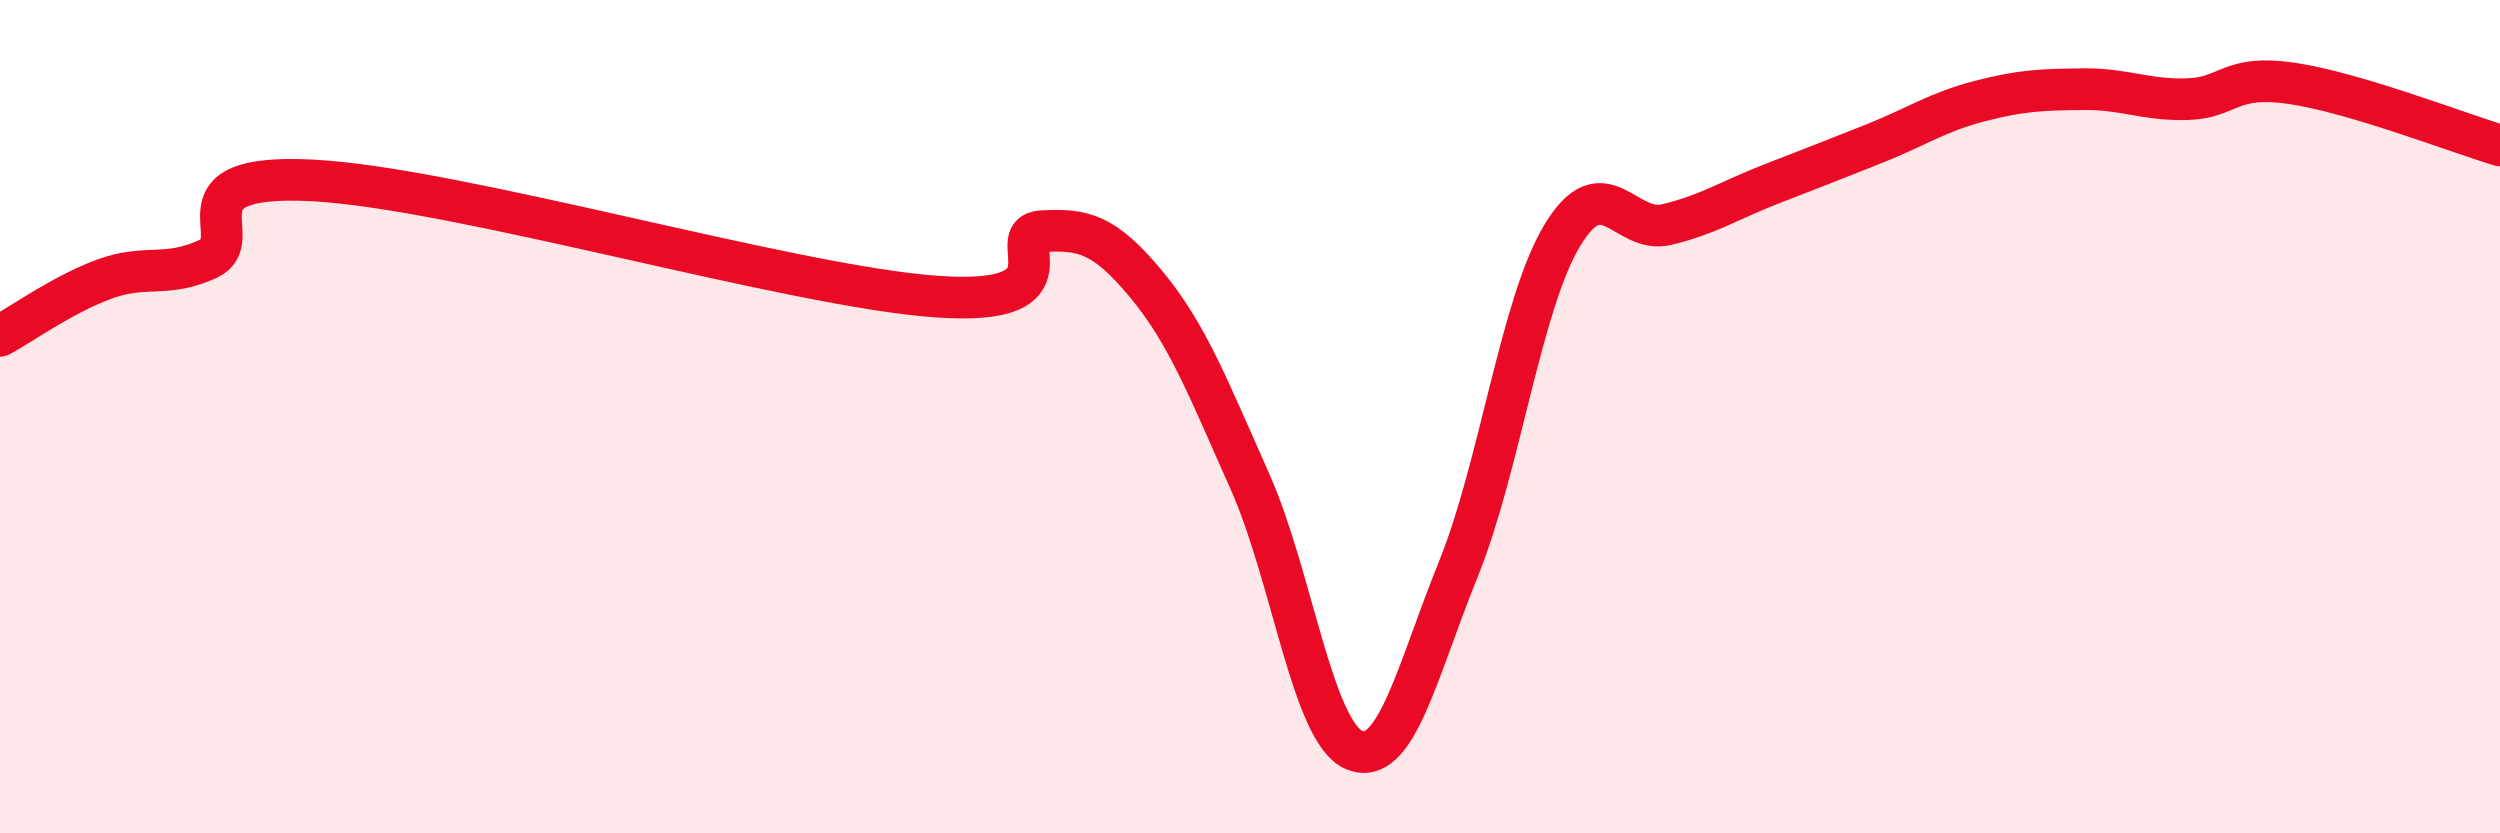
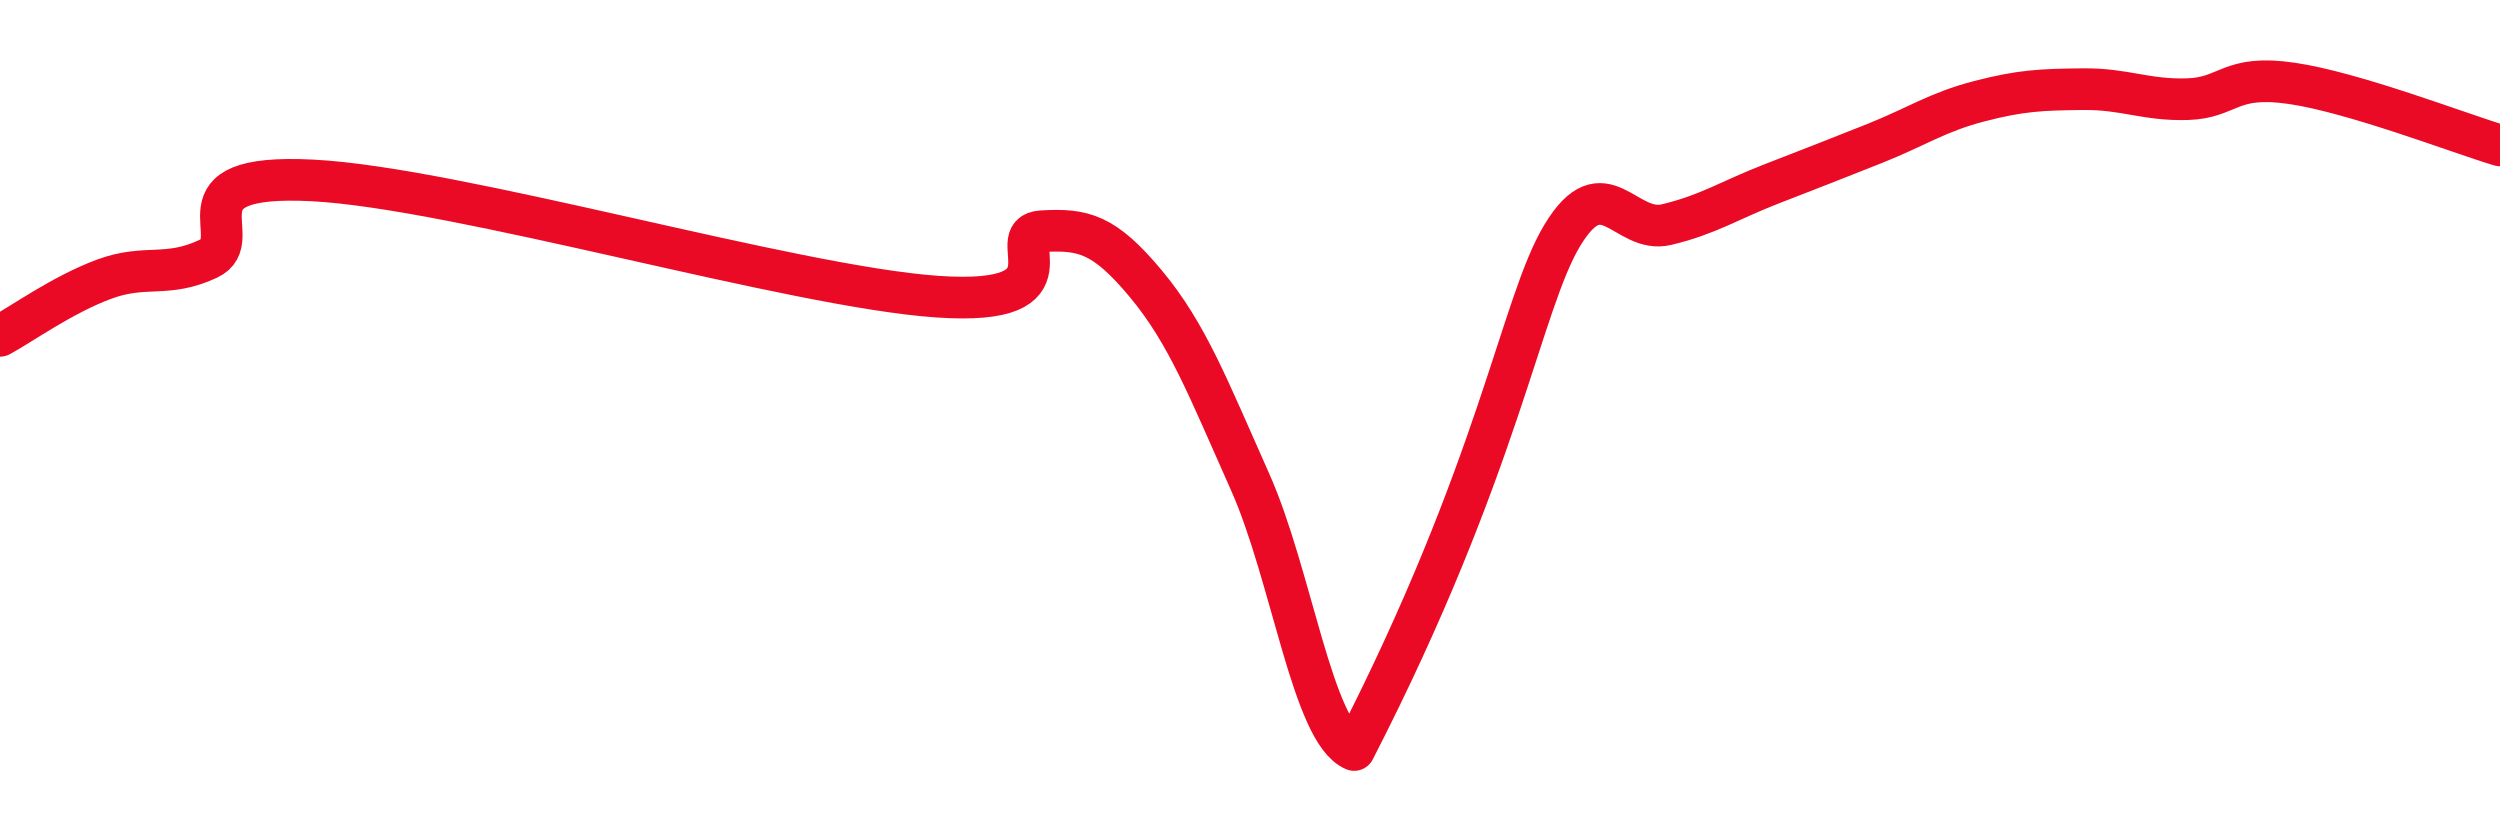
<svg xmlns="http://www.w3.org/2000/svg" width="60" height="20" viewBox="0 0 60 20">
-   <path d="M 0,8.06 C 0.5,7.79 1.5,7.07 2.5,6.7 C 3.5,6.33 4,6.68 5,6.21 C 6,5.74 4,4.15 7.5,4.33 C 11,4.51 19,6.88 22.5,7.12 C 26,7.36 24,5.61 25,5.55 C 26,5.49 26.5,5.61 27.5,6.81 C 28.5,8.01 29,9.32 30,11.56 C 31,13.8 31.5,17.58 32.5,18 C 33.5,18.42 34,16.13 35,13.66 C 36,11.19 36.5,7.29 37.5,5.64 C 38.5,3.99 39,5.63 40,5.39 C 41,5.15 41.5,4.81 42.5,4.42 C 43.5,4.03 44,3.84 45,3.44 C 46,3.04 46.5,2.69 47.5,2.43 C 48.5,2.17 49,2.15 50,2.14 C 51,2.13 51.5,2.41 52.5,2.38 C 53.5,2.35 53.5,1.78 55,2 C 56.5,2.22 59,3.19 60,3.49L60 20L0 20Z" fill="#EB0A25" opacity="0.1" stroke-linecap="round" stroke-linejoin="round" />
-   <path d="M 0,8.06 C 0.5,7.79 1.5,7.07 2.5,6.7 C 3.5,6.33 4,6.68 5,6.21 C 6,5.74 4,4.15 7.5,4.33 C 11,4.51 19,6.88 22.5,7.12 C 26,7.36 24,5.61 25,5.55 C 26,5.49 26.5,5.61 27.5,6.81 C 28.5,8.01 29,9.32 30,11.56 C 31,13.8 31.5,17.58 32.5,18 C 33.5,18.42 34,16.13 35,13.66 C 36,11.19 36.5,7.29 37.5,5.64 C 38.5,3.99 39,5.63 40,5.39 C 41,5.15 41.5,4.81 42.5,4.42 C 43.5,4.03 44,3.84 45,3.44 C 46,3.04 46.5,2.69 47.5,2.43 C 48.5,2.17 49,2.15 50,2.14 C 51,2.13 51.5,2.41 52.5,2.38 C 53.5,2.35 53.5,1.78 55,2 C 56.5,2.22 59,3.19 60,3.49" stroke="#EB0A25" stroke-width="1" fill="none" stroke-linecap="round" stroke-linejoin="round" />
+   <path d="M 0,8.06 C 0.5,7.79 1.5,7.07 2.5,6.7 C 3.5,6.33 4,6.68 5,6.21 C 6,5.74 4,4.15 7.5,4.33 C 11,4.51 19,6.88 22.5,7.12 C 26,7.36 24,5.61 25,5.55 C 26,5.49 26.5,5.61 27.5,6.81 C 28.5,8.01 29,9.32 30,11.56 C 31,13.8 31.5,17.58 32.5,18 C 36,11.19 36.5,7.29 37.5,5.64 C 38.5,3.99 39,5.63 40,5.39 C 41,5.15 41.5,4.81 42.5,4.42 C 43.5,4.03 44,3.84 45,3.44 C 46,3.04 46.5,2.69 47.5,2.43 C 48.5,2.17 49,2.15 50,2.14 C 51,2.13 51.5,2.41 52.5,2.38 C 53.5,2.35 53.5,1.78 55,2 C 56.5,2.22 59,3.19 60,3.49" stroke="#EB0A25" stroke-width="1" fill="none" stroke-linecap="round" stroke-linejoin="round" />
</svg>